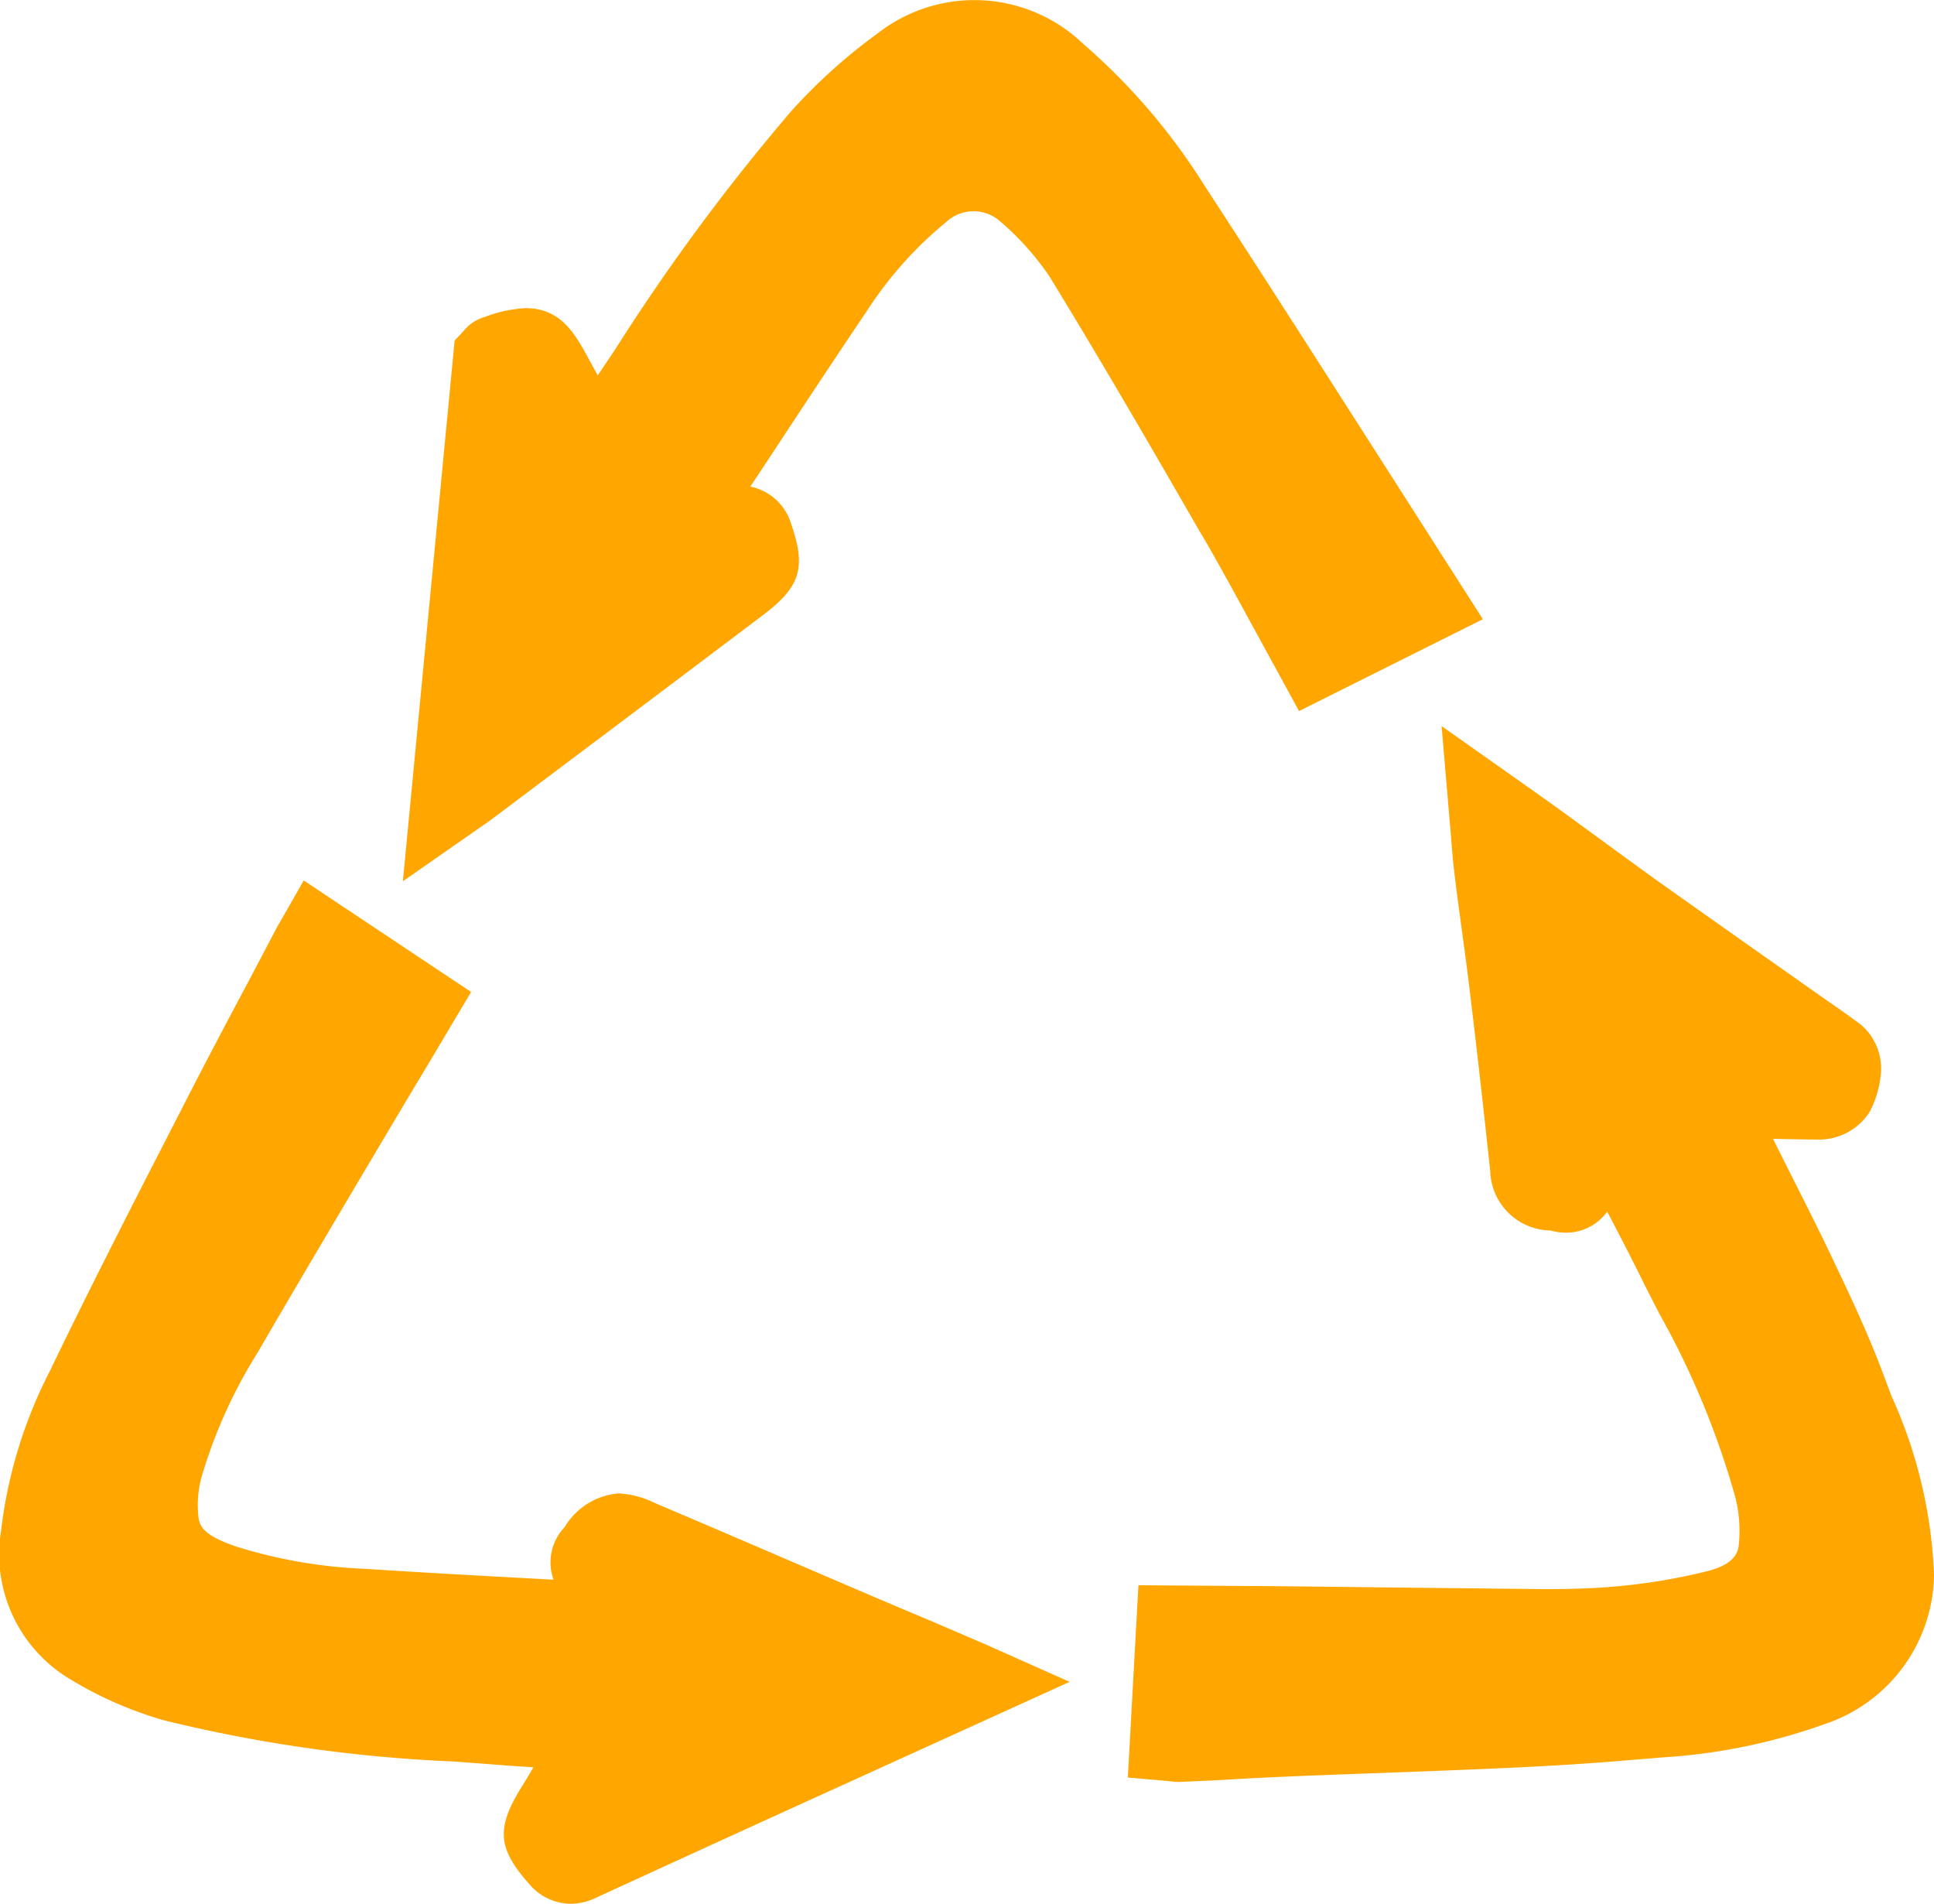
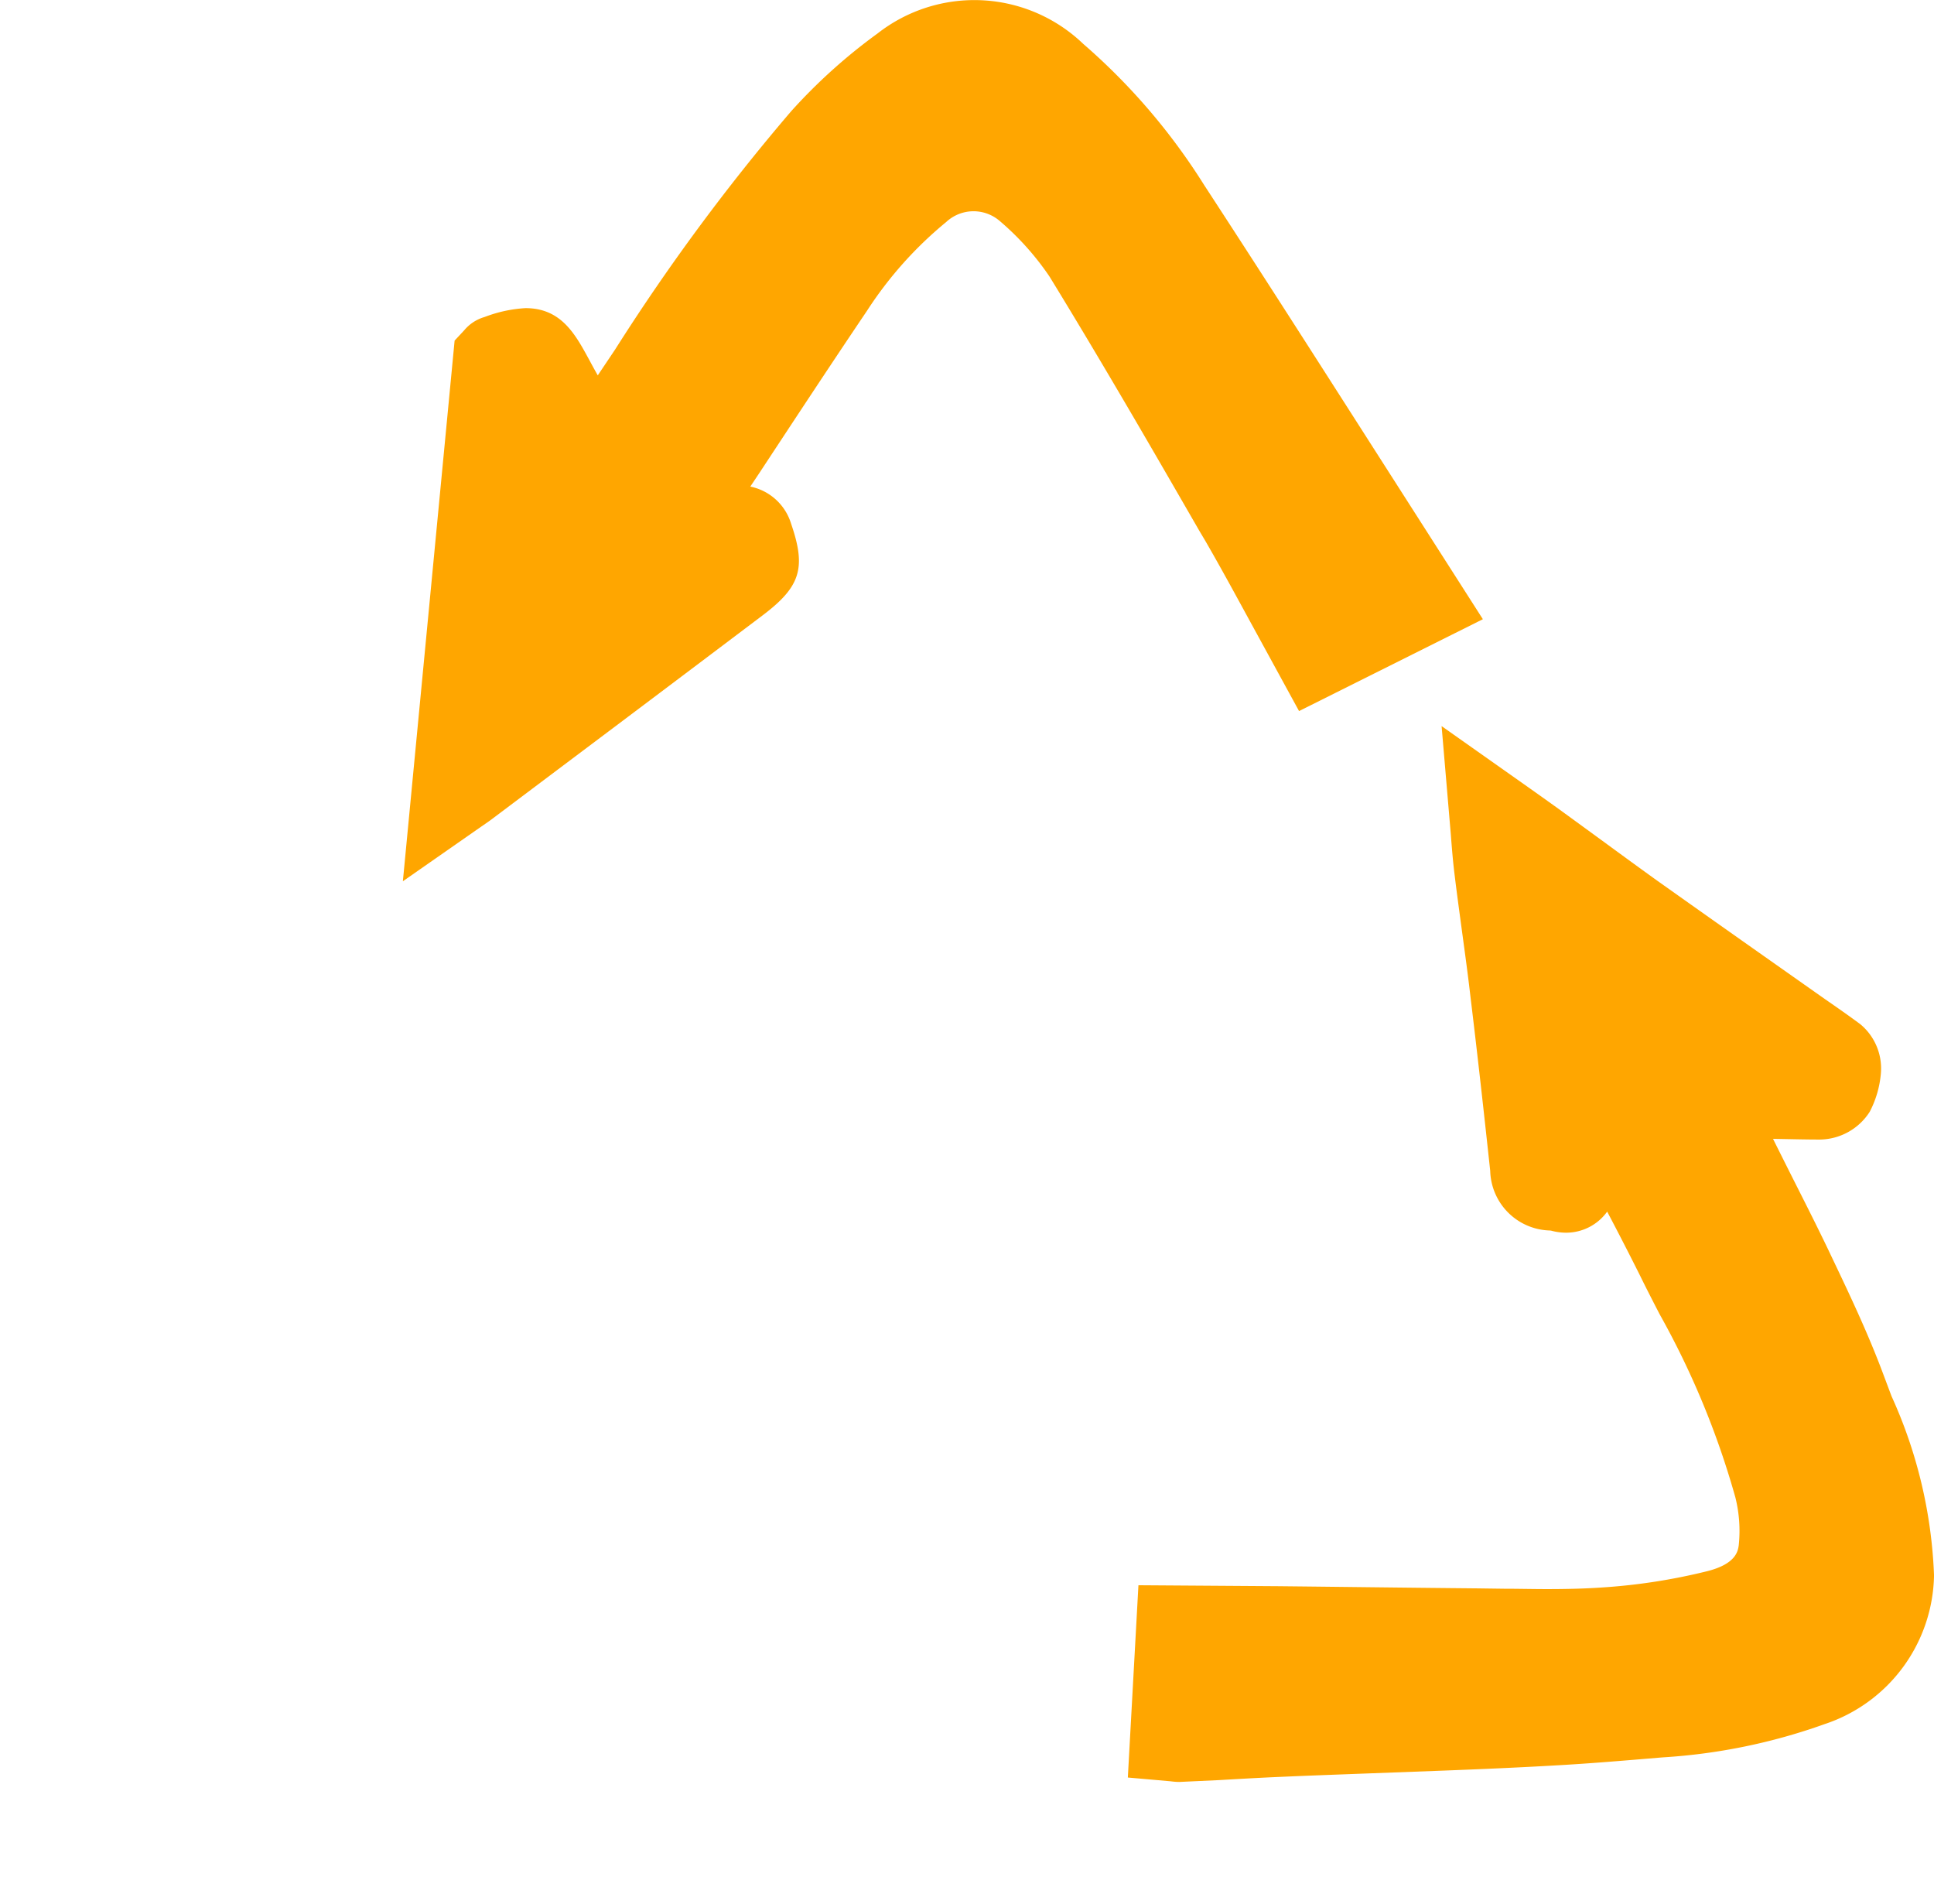
<svg xmlns="http://www.w3.org/2000/svg" width="84.1" height="82.78" viewBox="0 0 84.1 82.78">
  <defs>
    <style>.a{fill:#ffa600;}</style>
  </defs>
  <g transform="translate(-1028.583 -250.672)">
    <g transform="translate(1028.583 250.672)">
      <g transform="translate(17.519)">
        <path class="a" d="M1031.455,271.99l2.25-23.509.417-.447a1.8,1.8,0,0,1,.888-.579,5.894,5.894,0,0,1,1.778-.385c1.545,0,2.158,1.124,2.751,2.212.128.238.257.477.391.711l.754-1.124a90.317,90.317,0,0,1,7.653-10.357,24.088,24.088,0,0,1,3.757-3.383,6.834,6.834,0,0,1,8.944.449,27.3,27.3,0,0,1,5.263,6.144c2.176,3.333,4.325,6.689,6.467,10.038l5.651,8.836-7.994,3.994-1.85-3.385c-.742-1.355-1.461-2.693-2.225-4.014l-.266-.447c-2.1-3.645-4.279-7.409-6.511-11.048a12,12,0,0,0-2.182-2.431,1.744,1.744,0,0,0-2.311.062,16.772,16.772,0,0,0-3.437,3.85c-1.576,2.335-3.125,4.691-4.68,7.052l-.4.6a2.343,2.343,0,0,1,1.778,1.627c.662,1.926.4,2.737-1.266,3.99q-4.446,3.356-8.9,6.7l-2.908,2.186c-.128.092-.251.178-.409.285Z" transform="translate(-1031.455 -233.672)" />
      </g>
      <g transform="translate(0 38.28)">
-         <path class="a" d="M1047.5,297.35a2.4,2.4,0,0,1-1.828-.882c-1.336-1.511-1.411-2.387-.381-4.088.2-.323.4-.645.581-.968-.539-.03-1.09-.07-1.627-.112l-1.872-.14a63.935,63.935,0,0,1-12.569-1.79,16.717,16.717,0,0,1-4.229-1.88,6.328,6.328,0,0,1-2.852-6.351,20.339,20.339,0,0,1,2.132-6.97c1.629-3.391,3.367-6.789,5.056-10.08l.746-1.455c.934-1.826,1.894-3.641,2.858-5.453l1.212-2.3a2.422,2.422,0,0,1,.144-.247l1.014-1.78,7.279,4.848-1.956,3.289c-.788,1.309-1.551,2.593-2.315,3.882l-1.022,1.721c-1.335,2.259-2.668,4.509-3.986,6.781a21.645,21.645,0,0,0-2.439,5.405,4.641,4.641,0,0,0-.132,1.8c.054.361.232.754,1.613,1.228a21.5,21.5,0,0,0,5.639.976c2.7.178,5.409.323,8.112.469l.068,0a2.222,2.222,0,0,1,.483-2.279,3.019,3.019,0,0,1,2.357-1.469,4.04,4.04,0,0,1,1.589.427q2.811,1.192,5.609,2.4l3.322,1.425c1.05.451,2.1.892,3.152,1.335l2.3.988,3.631,1.619-12.068,5.487q-4.243,1.934-8.479,3.878A2.635,2.635,0,0,1,1047.5,297.35Z" transform="translate(-1022.678 -252.85)" />
-       </g>
+         </g>
      <g transform="translate(49.043 31.568)">
        <path class="a" d="M1049.488,295.4a2.893,2.893,0,0,1-.375-.028l-1.864-.164.461-8.361,6.092.042c2.872.03,5.75.068,8.629.094l1.19.016c.619,0,1.232.016,1.846.016.968,0,1.752-.024,2.479-.076a25.838,25.838,0,0,0,4.457-.693c1.3-.317,1.373-.888,1.411-1.132a6.006,6.006,0,0,0-.146-2.084,36.377,36.377,0,0,0-3.3-7.978c-.287-.557-.573-1.11-.848-1.673q-.7-1.4-1.427-2.777a2.2,2.2,0,0,1-1.792.916,2.5,2.5,0,0,1-.649-.09l-.058-.006a2.665,2.665,0,0,1-2.587-2.591c-.273-2.539-.555-5.074-.862-7.6-.106-.924-.234-1.856-.359-2.776-.112-.834-.226-1.659-.327-2.493-.072-.573-.118-1.148-.166-1.771l-.4-4.7,3.754,2.649c.465.329.9.639,1.339.954l1.647,1.2c.872.637,1.749,1.281,2.631,1.914q2.515,1.784,5.036,3.559l2.271,1.6c.517.357,1.024.711,1.525,1.082a2.5,2.5,0,0,1,.9,2.13,4.4,4.4,0,0,1-.487,1.683,2.608,2.608,0,0,1-2.168,1.206c-.683,0-1.359-.02-2.036-.03q.467.937.94,1.876c.555,1.1,1.112,2.2,1.635,3.309.782,1.639,1.571,3.309,2.218,5.044l.361.962a20.669,20.669,0,0,1,1.847,7.784,6.941,6.941,0,0,1-4.765,6.475,25.434,25.434,0,0,1-7.02,1.443l-.224.018c-1.5.126-3,.253-4.5.335-1.595.092-3.192.16-4.8.222l-3.633.136c-1.15.044-2.3.084-3.449.136-.9.038-1.806.09-2.7.142Z" transform="translate(-1047.248 -249.487)" />
      </g>
    </g>
  </g>
</svg>